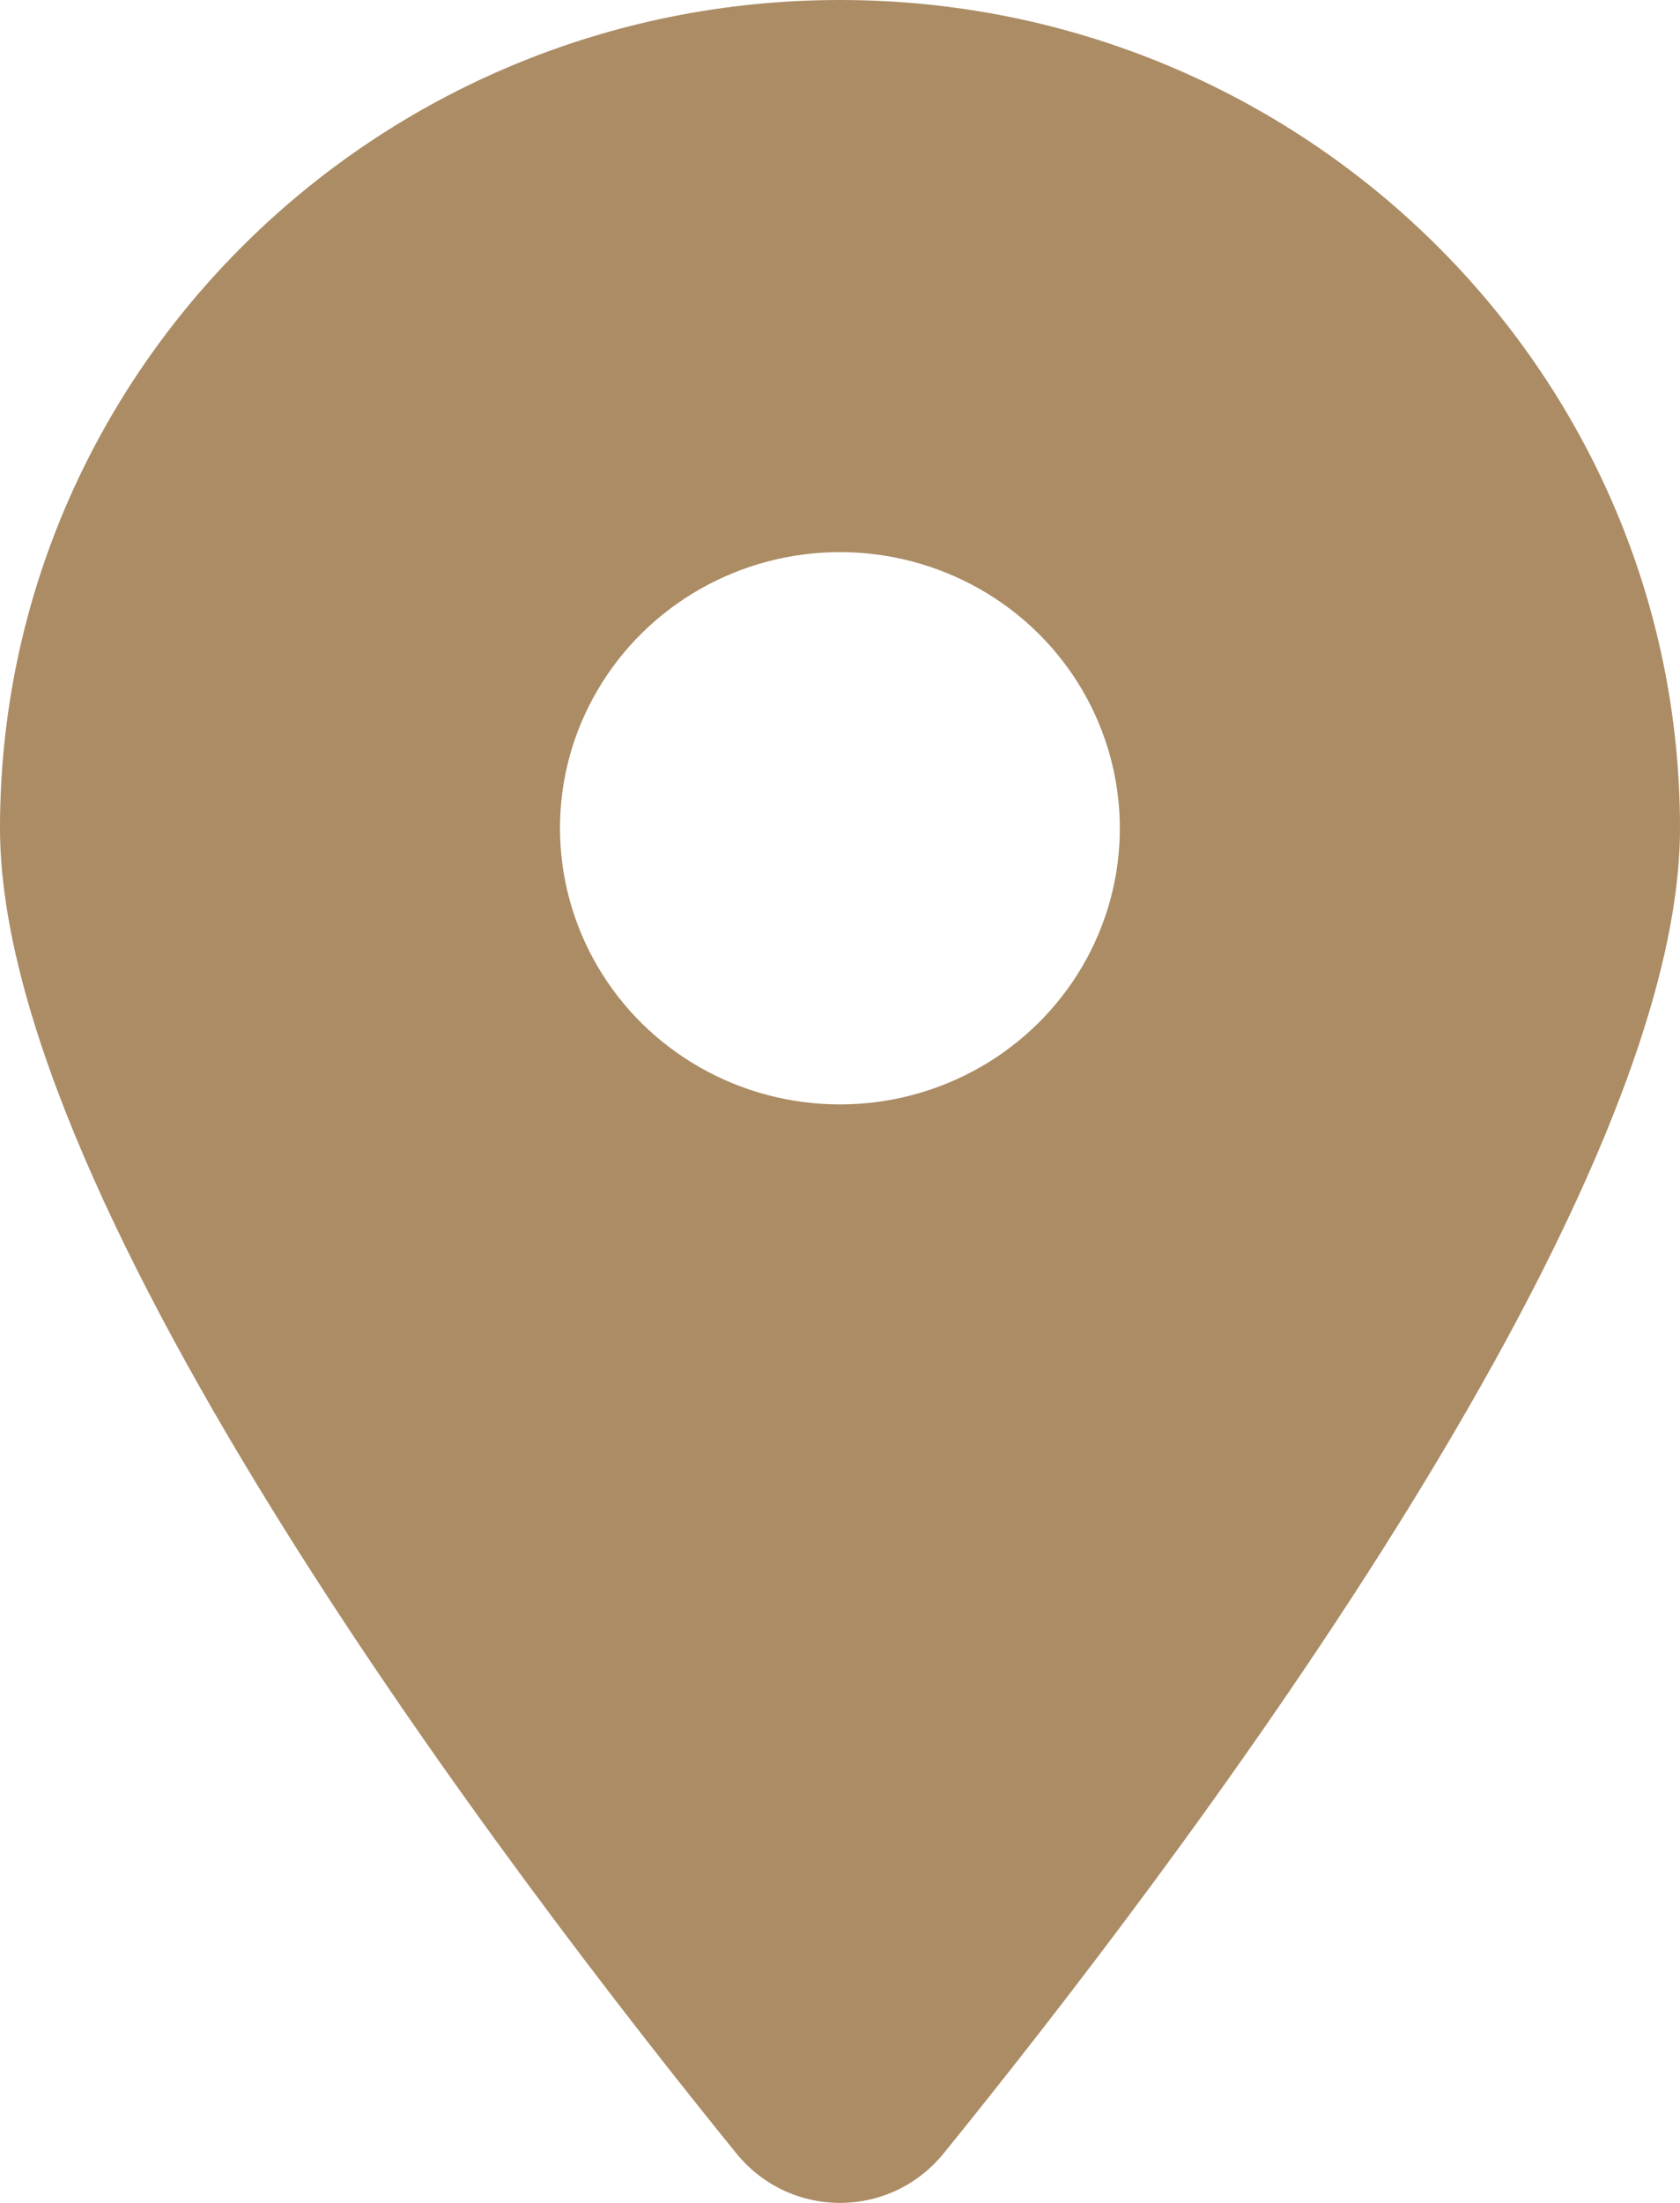
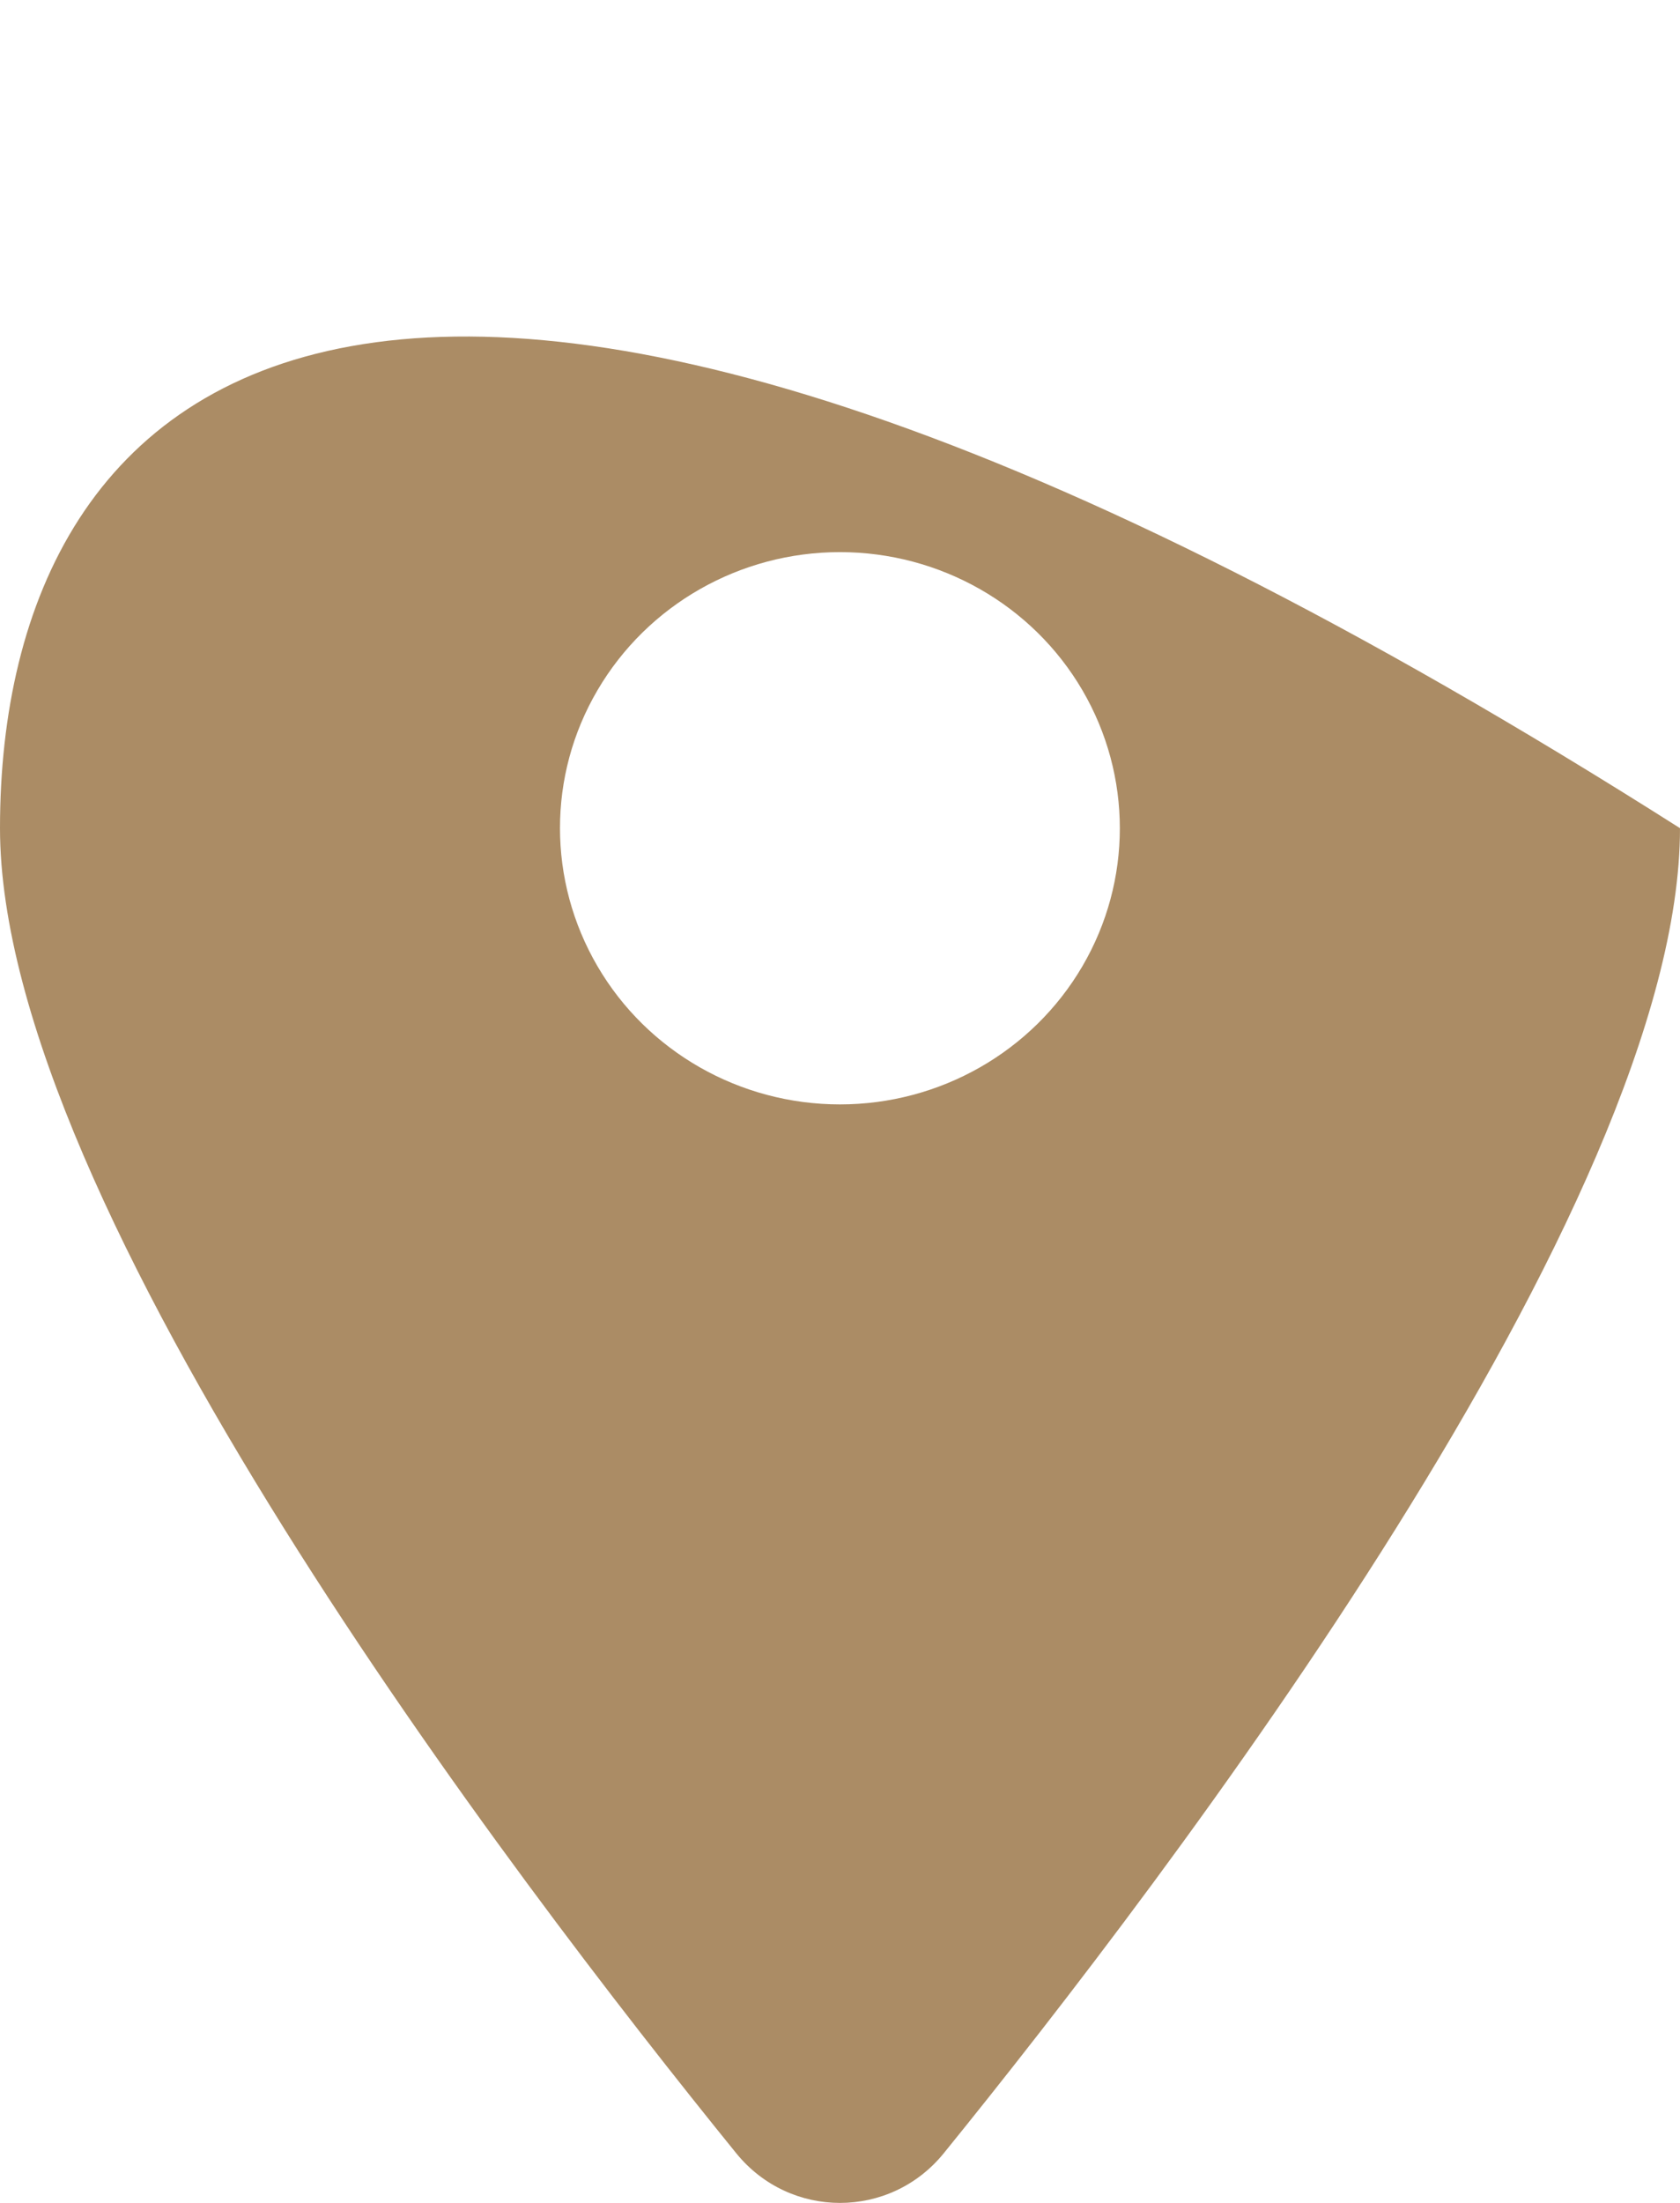
<svg xmlns="http://www.w3.org/2000/svg" width="29" height="38" viewBox="0 0 29 38" fill="none">
-   <path d="M14.499 9.524C16.225 9.524 17.822 10.432 18.684 11.906C19.546 13.381 19.546 15.196 18.684 16.668C17.82 18.143 16.225 19.051 14.499 19.051C12.772 19.051 11.176 18.143 10.314 16.668C9.452 15.194 9.449 13.378 10.314 11.906C11.178 10.432 12.772 9.524 14.499 9.524ZM16.289 37.146C20.164 32.368 29 20.79 29 14.286C29 6.4 22.504 0 14.499 0C6.493 0 0 6.4 0 14.286C0 20.79 8.836 32.37 12.711 37.146C13.639 38.285 15.361 38.285 16.289 37.146Z" fill="#AB8C65" />
+   <path d="M14.499 9.524C16.225 9.524 17.822 10.432 18.684 11.906C19.546 13.381 19.546 15.196 18.684 16.668C17.82 18.143 16.225 19.051 14.499 19.051C12.772 19.051 11.176 18.143 10.314 16.668C9.452 15.194 9.449 13.378 10.314 11.906C11.178 10.432 12.772 9.524 14.499 9.524ZM16.289 37.146C20.164 32.368 29 20.79 29 14.286C6.493 0 0 6.4 0 14.286C0 20.79 8.836 32.37 12.711 37.146C13.639 38.285 15.361 38.285 16.289 37.146Z" fill="#AB8C65" />
</svg>